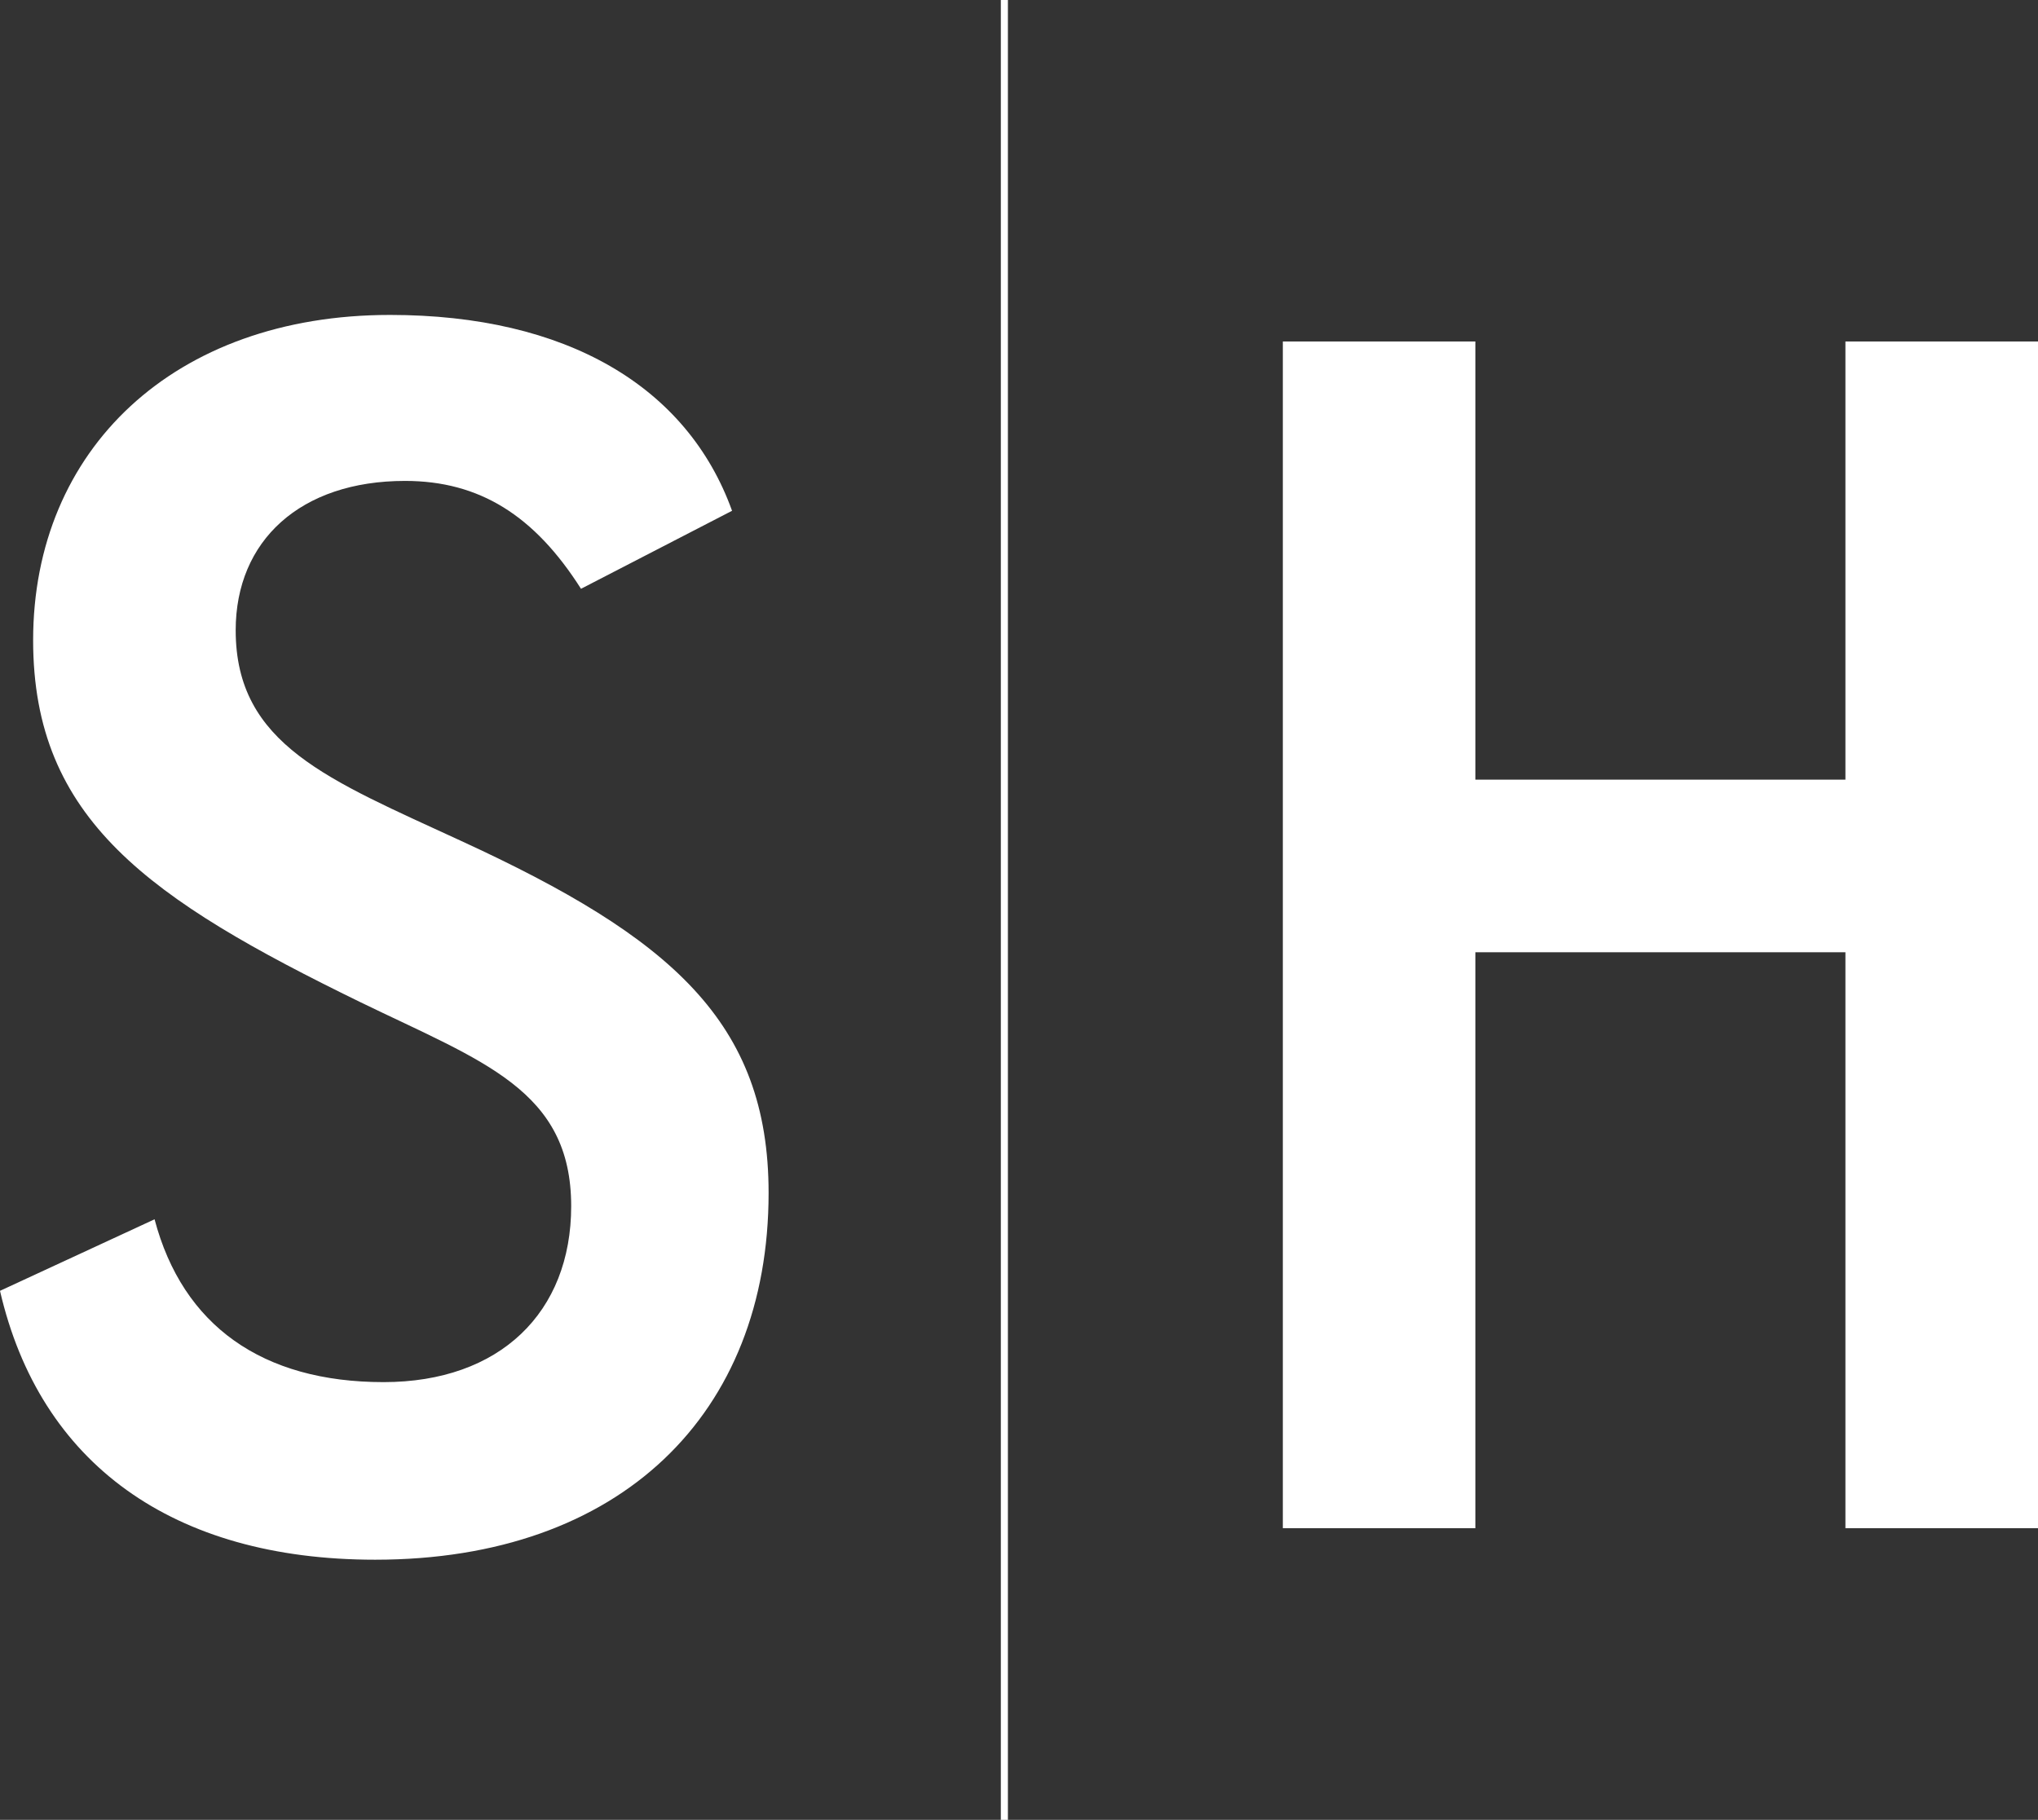
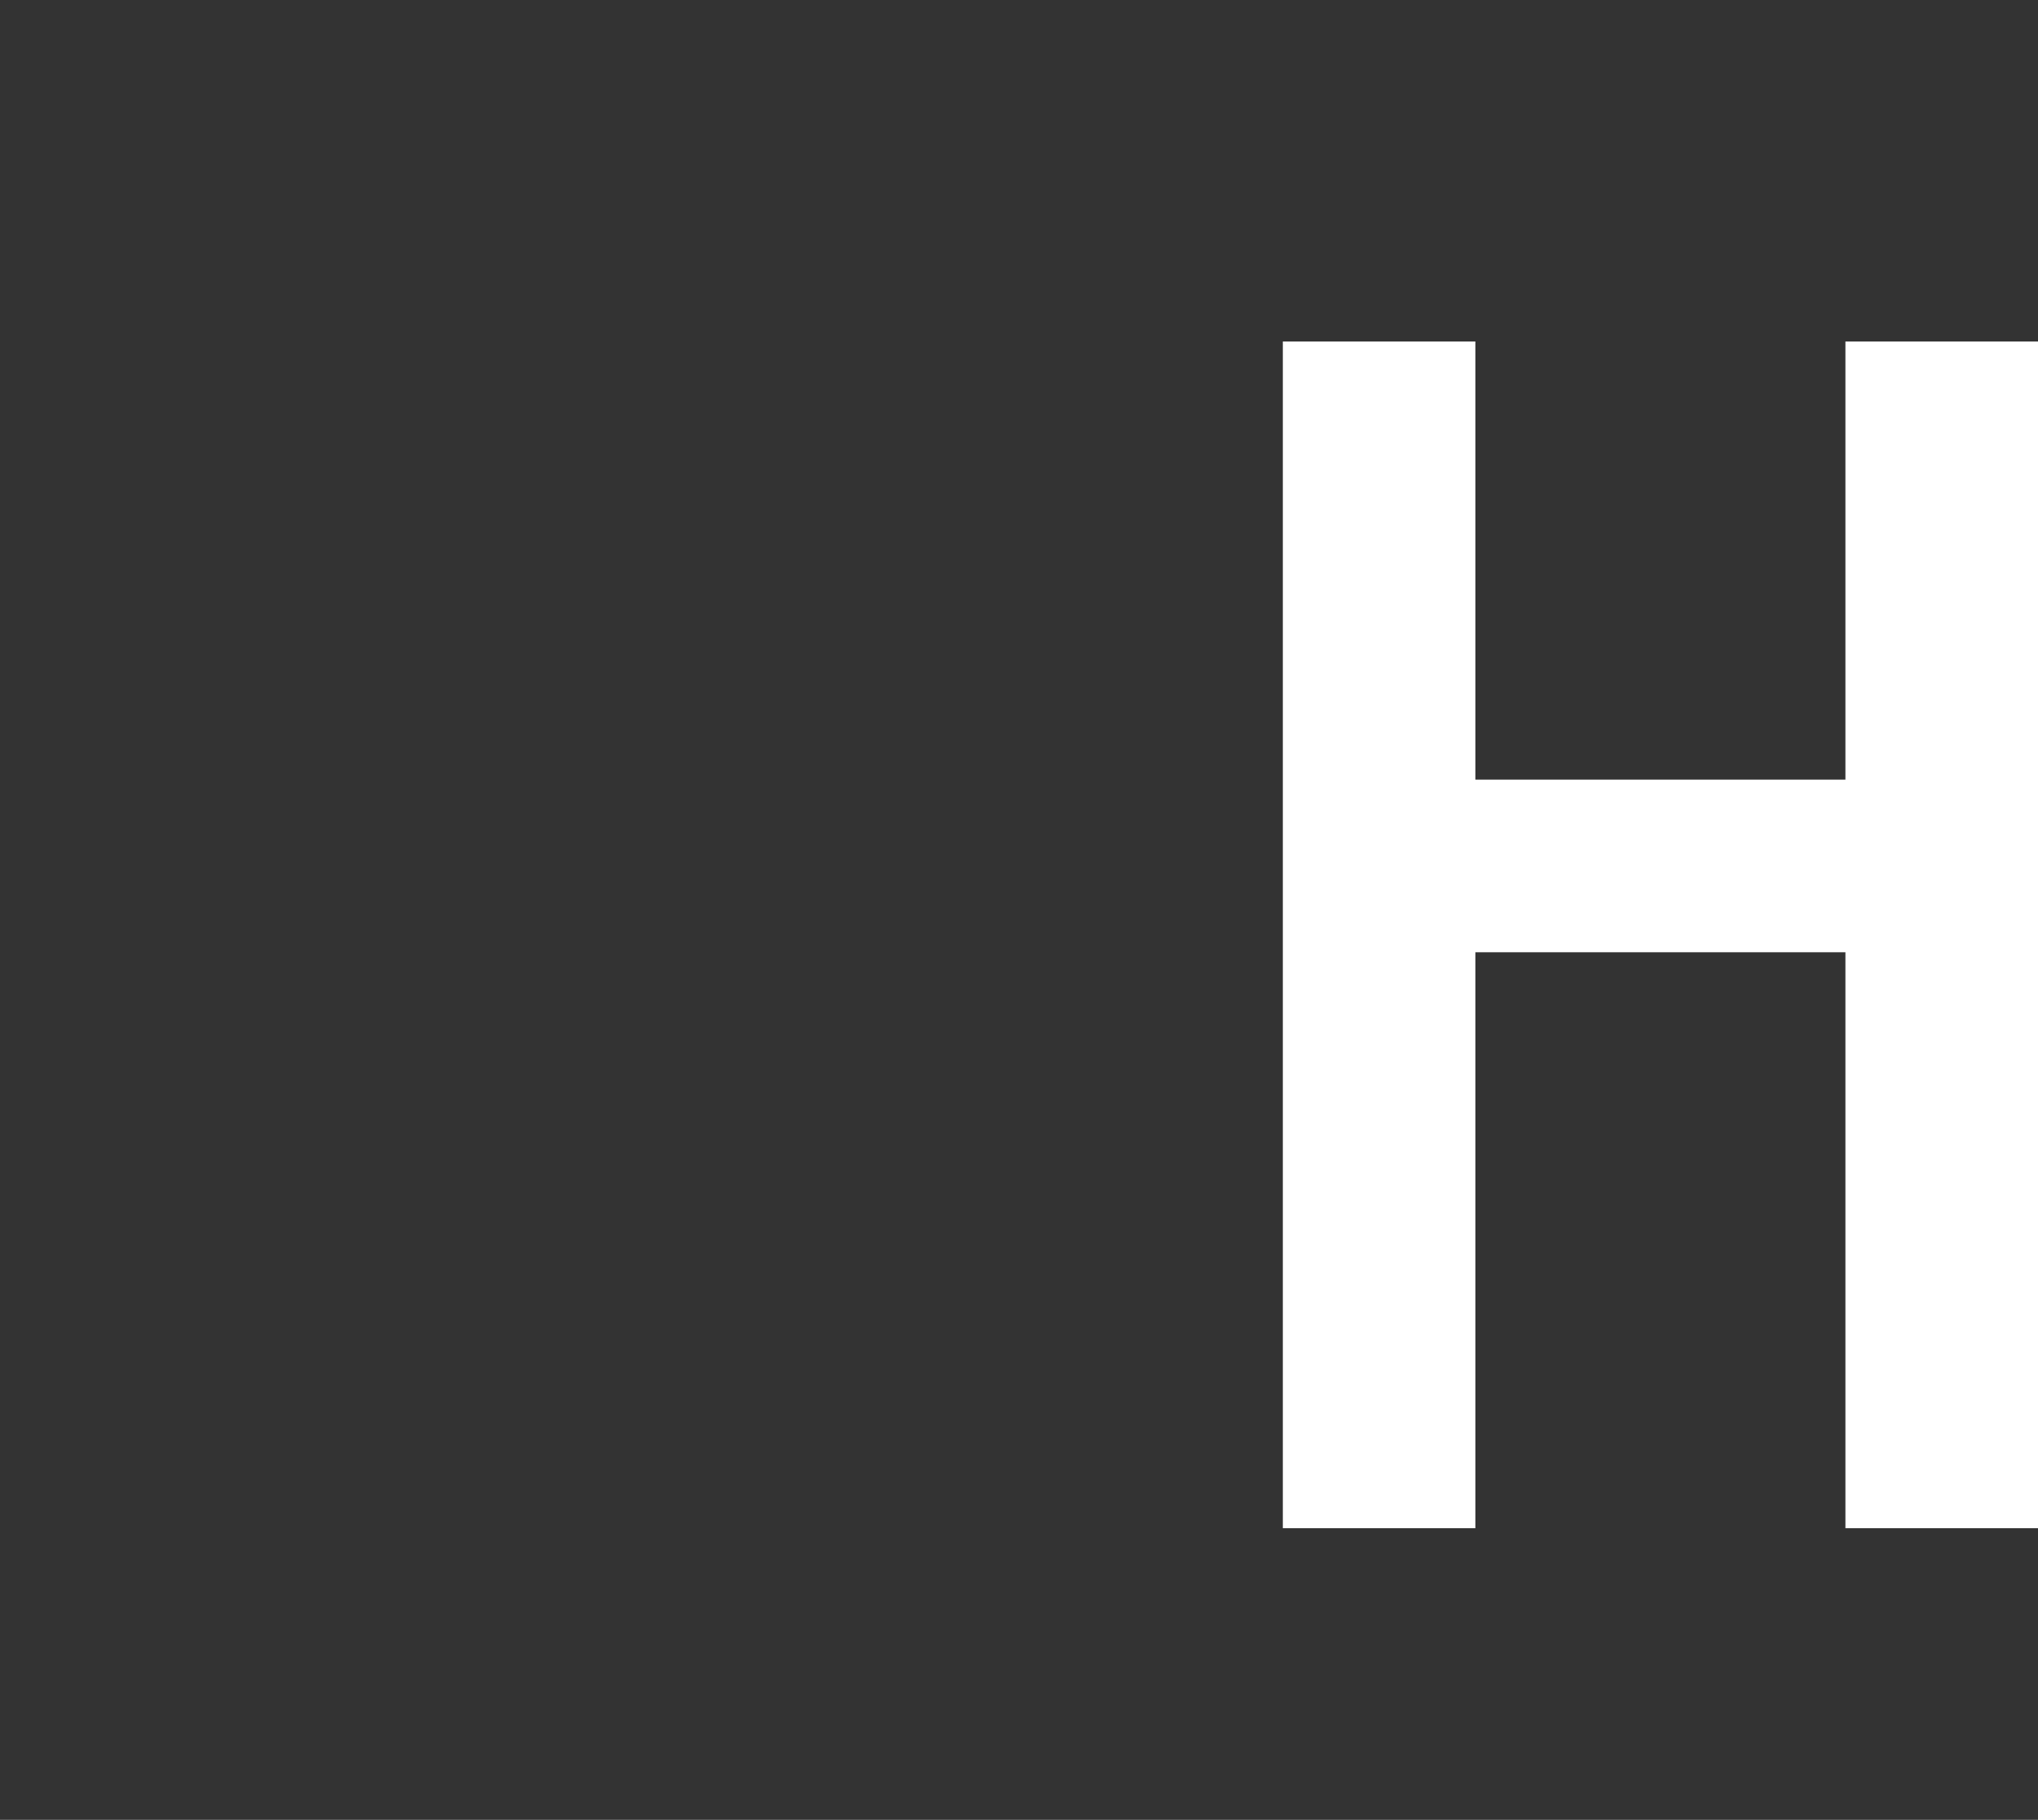
<svg xmlns="http://www.w3.org/2000/svg" width="400.44" height="357.64" viewBox="0 0 400.44 357.64">
  <rect x="0" y="0" width="400.44" height="357.64" fill="#333333" stroke="none" />
  <defs>
    <style>.a{fill:#fff;}</style>
  </defs>
  <title>SH-Logo-Hero</title>
-   <rect class="a" x="196.65" width="1.39" height="357.64" />
-   <path class="a" d="M220.77,341.25c7.83,33.92,33.92,52.84,73.72,52.84,48.27,0,77.3-28.7,77.3-72.08,0-33.6-19.24-50.23-60.35-69.15-26.09-12.07-44.36-18.92-44.36-41.43,0-17.61,12.72-29.35,33.27-29.35,14.68,0,25.45,6.84,34.58,21.2l29.68-15.33c-8.81-24.46-32.62-38.49-67.2-38.49-42.4,0-70.13,26.42-70.13,63.93,0,35.23,22.83,50.89,64.26,71.11C315.69,296.24,333,301.78,333,324.61c0,20.87-14,34.58-36.86,34.58-23.81,0-39.47-11.09-45-32Z" transform="translate(-220.77 -87.57)" />
  <polygon class="a" points="252.06 300.33 289.89 300.33 289.89 187.14 362.6 187.14 362.6 300.33 400.44 300.33 400.44 67.11 362.6 67.11 362.6 153.22 289.89 153.22 289.89 67.11 252.06 67.11 252.06 300.33" />
</svg>